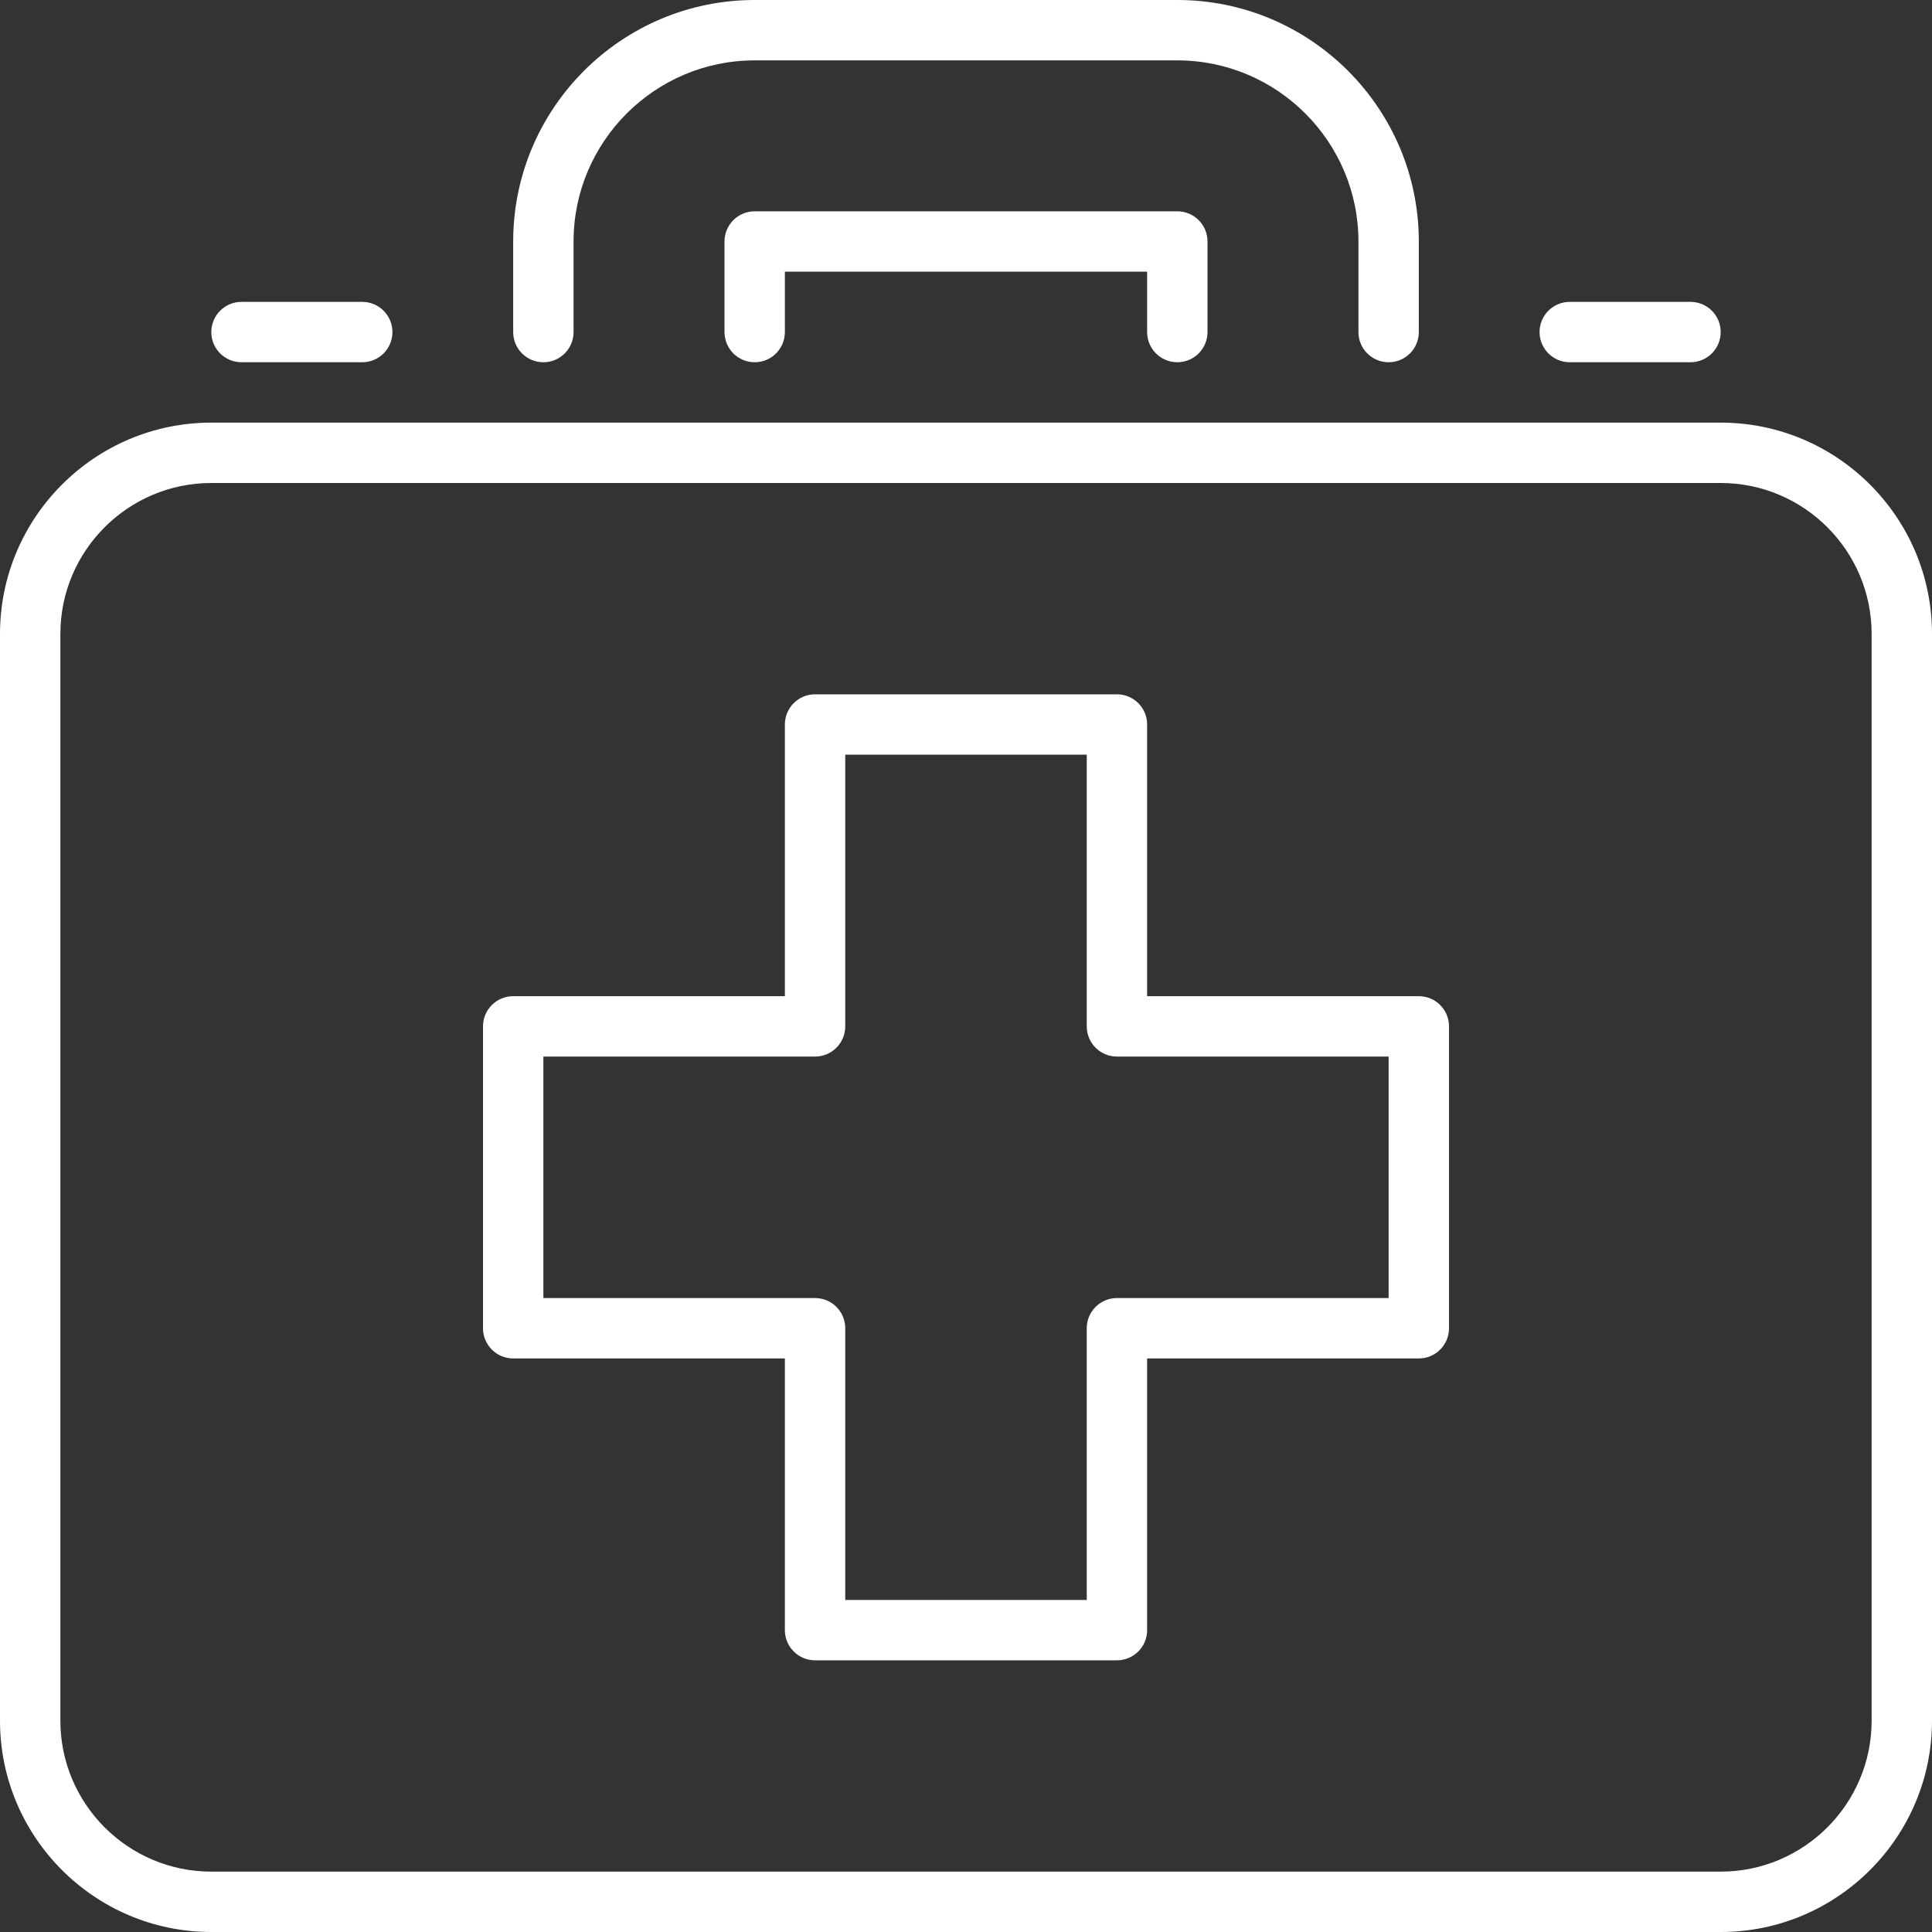
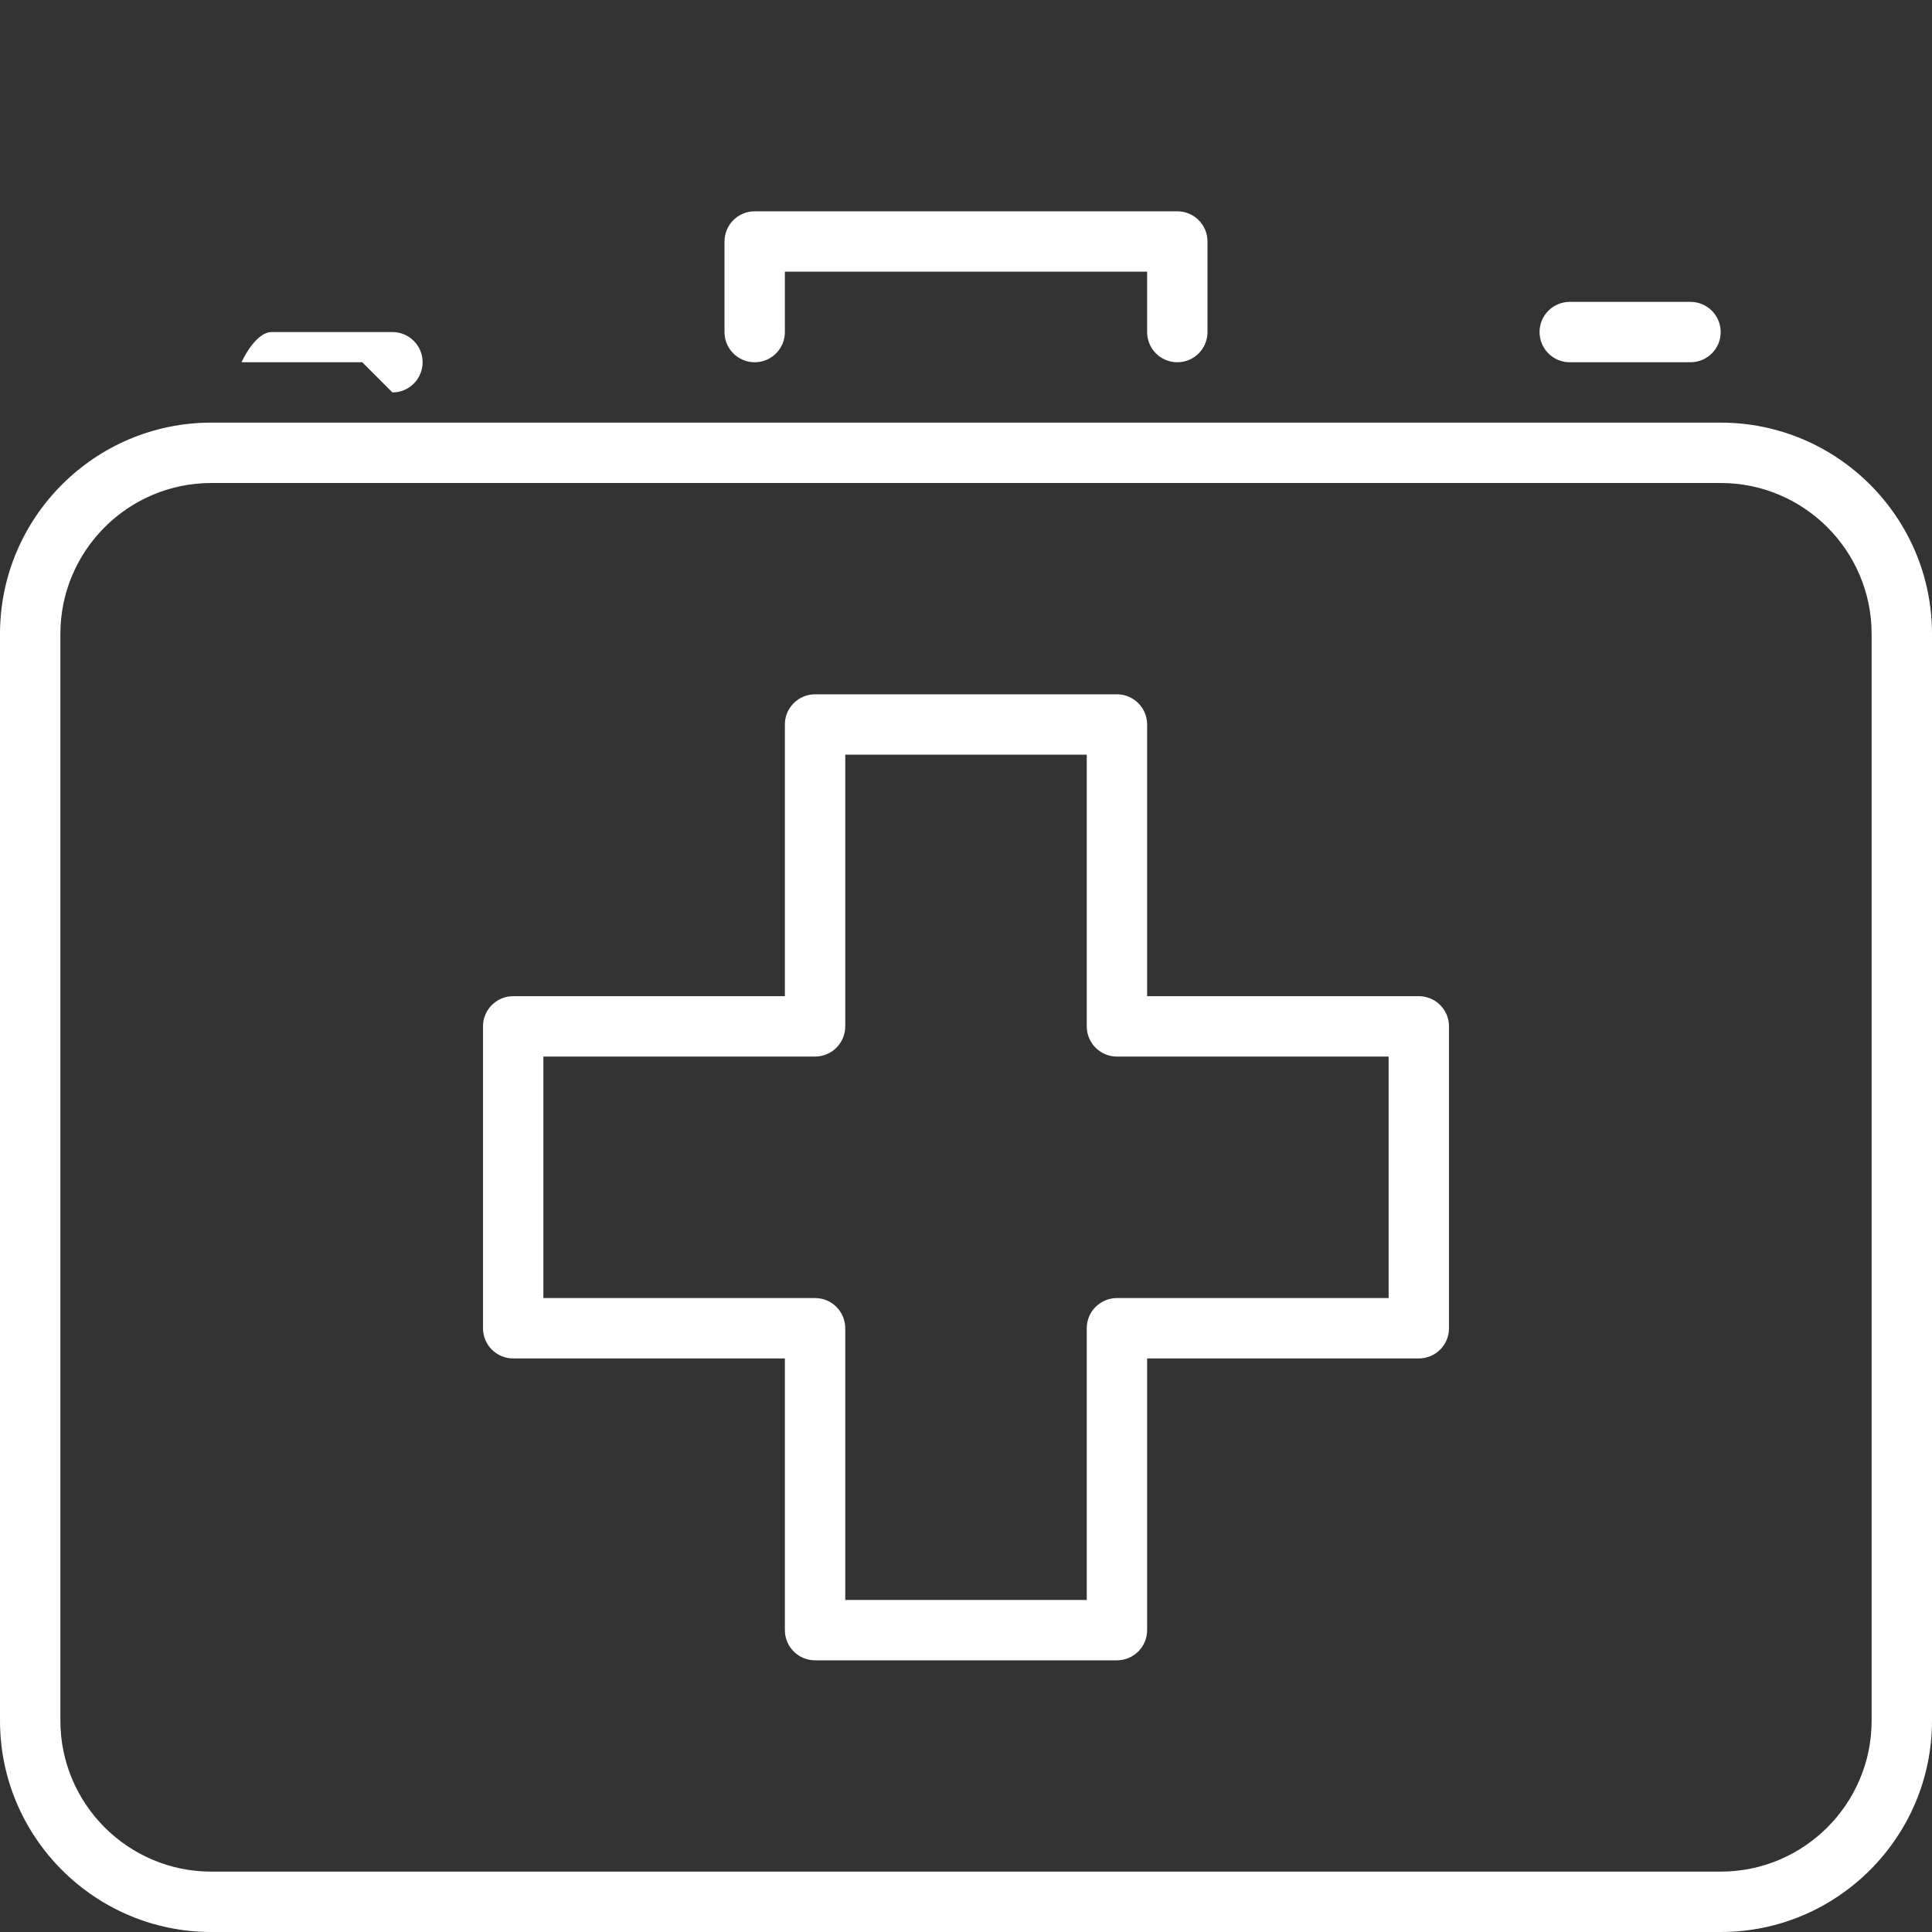
<svg xmlns="http://www.w3.org/2000/svg" id="Layer_2" data-name="Layer 2" viewBox="0 0 256 256">
  <rect x="0" y="0" width="256" height="256" fill="#333333" stroke="none" />
  <defs>
    <style>
      .cls-1 {
        fill: #fff;
        stroke-width: 0px;
      }
    </style>
  </defs>
  <g id="Capa_1" data-name="Capa 1">
    <g id="first_aid_kit" data-name="first aid kit">
      <path class="cls-1" d="M148,220h-40c-2.21,0-4-1.79-4-4v-36h-36c-2.21,0-4-1.79-4-4v-40c0-2.21,1.79-4,4-4h36v-36c0-2.21,1.79-4,4-4h40c2.21,0,4,1.79,4,4v36h36c2.21,0,4,1.79,4,4v40c0,2.21-1.79,4-4,4h-36v36c0,2.21-1.79,4-4,4ZM112,212h32v-36c0-2.21,1.79-4,4-4h36v-32h-36c-2.21,0-4-1.79-4-4v-36h-32v36c0,2.21-1.79,4-4,4h-36v32h36c2.21,0,4,1.79,4,4v36Z" />
      <path class="cls-1" d="M228,256H28c-15.44,0-28-12.56-28-28V84c0-15.44,12.56-28,28-28h200c15.44,0,28,12.56,28,28v144c0,15.44-12.56,28-28,28ZM28,64c-11.03,0-20,8.97-20,20v144c0,11.03,8.97,20,20,20h200c11.03,0,20-8.97,20-20V84c0-11.03-8.97-20-20-20H28Z" />
-       <path class="cls-1" d="M184,48c-2.21,0-4-1.79-4-4v-12c0-13.23-10.77-24-24-24h-56c-13.23,0-24,10.77-24,24v12c0,2.21-1.79,4-4,4s-4-1.79-4-4v-12C68,14.35,82.36,0,100,0h56c17.64,0,32,14.35,32,32v12c0,2.21-1.79,4-4,4Z" />
      <path class="cls-1" d="M156,48c-2.21,0-4-1.79-4-4v-8h-48v8c0,2.21-1.79,4-4,4s-4-1.79-4-4v-12c0-2.21,1.79-4,4-4h56c2.21,0,4,1.79,4,4v12c0,2.21-1.79,4-4,4Z" />
      <path class="cls-1" d="M224,48h-16c-2.21,0-4-1.79-4-4s1.79-4,4-4h16c2.21,0,4,1.79,4,4s-1.79,4-4,4Z" />
-       <path class="cls-1" d="M48,48h-16c-2.21,0-4-1.79-4-4s1.79-4,4-4h16c2.21,0,4,1.79,4,4s-1.79,4-4,4Z" />
+       <path class="cls-1" d="M48,48h-16s1.79-4,4-4h16c2.21,0,4,1.79,4,4s-1.79,4-4,4Z" />
    </g>
  </g>
</svg>